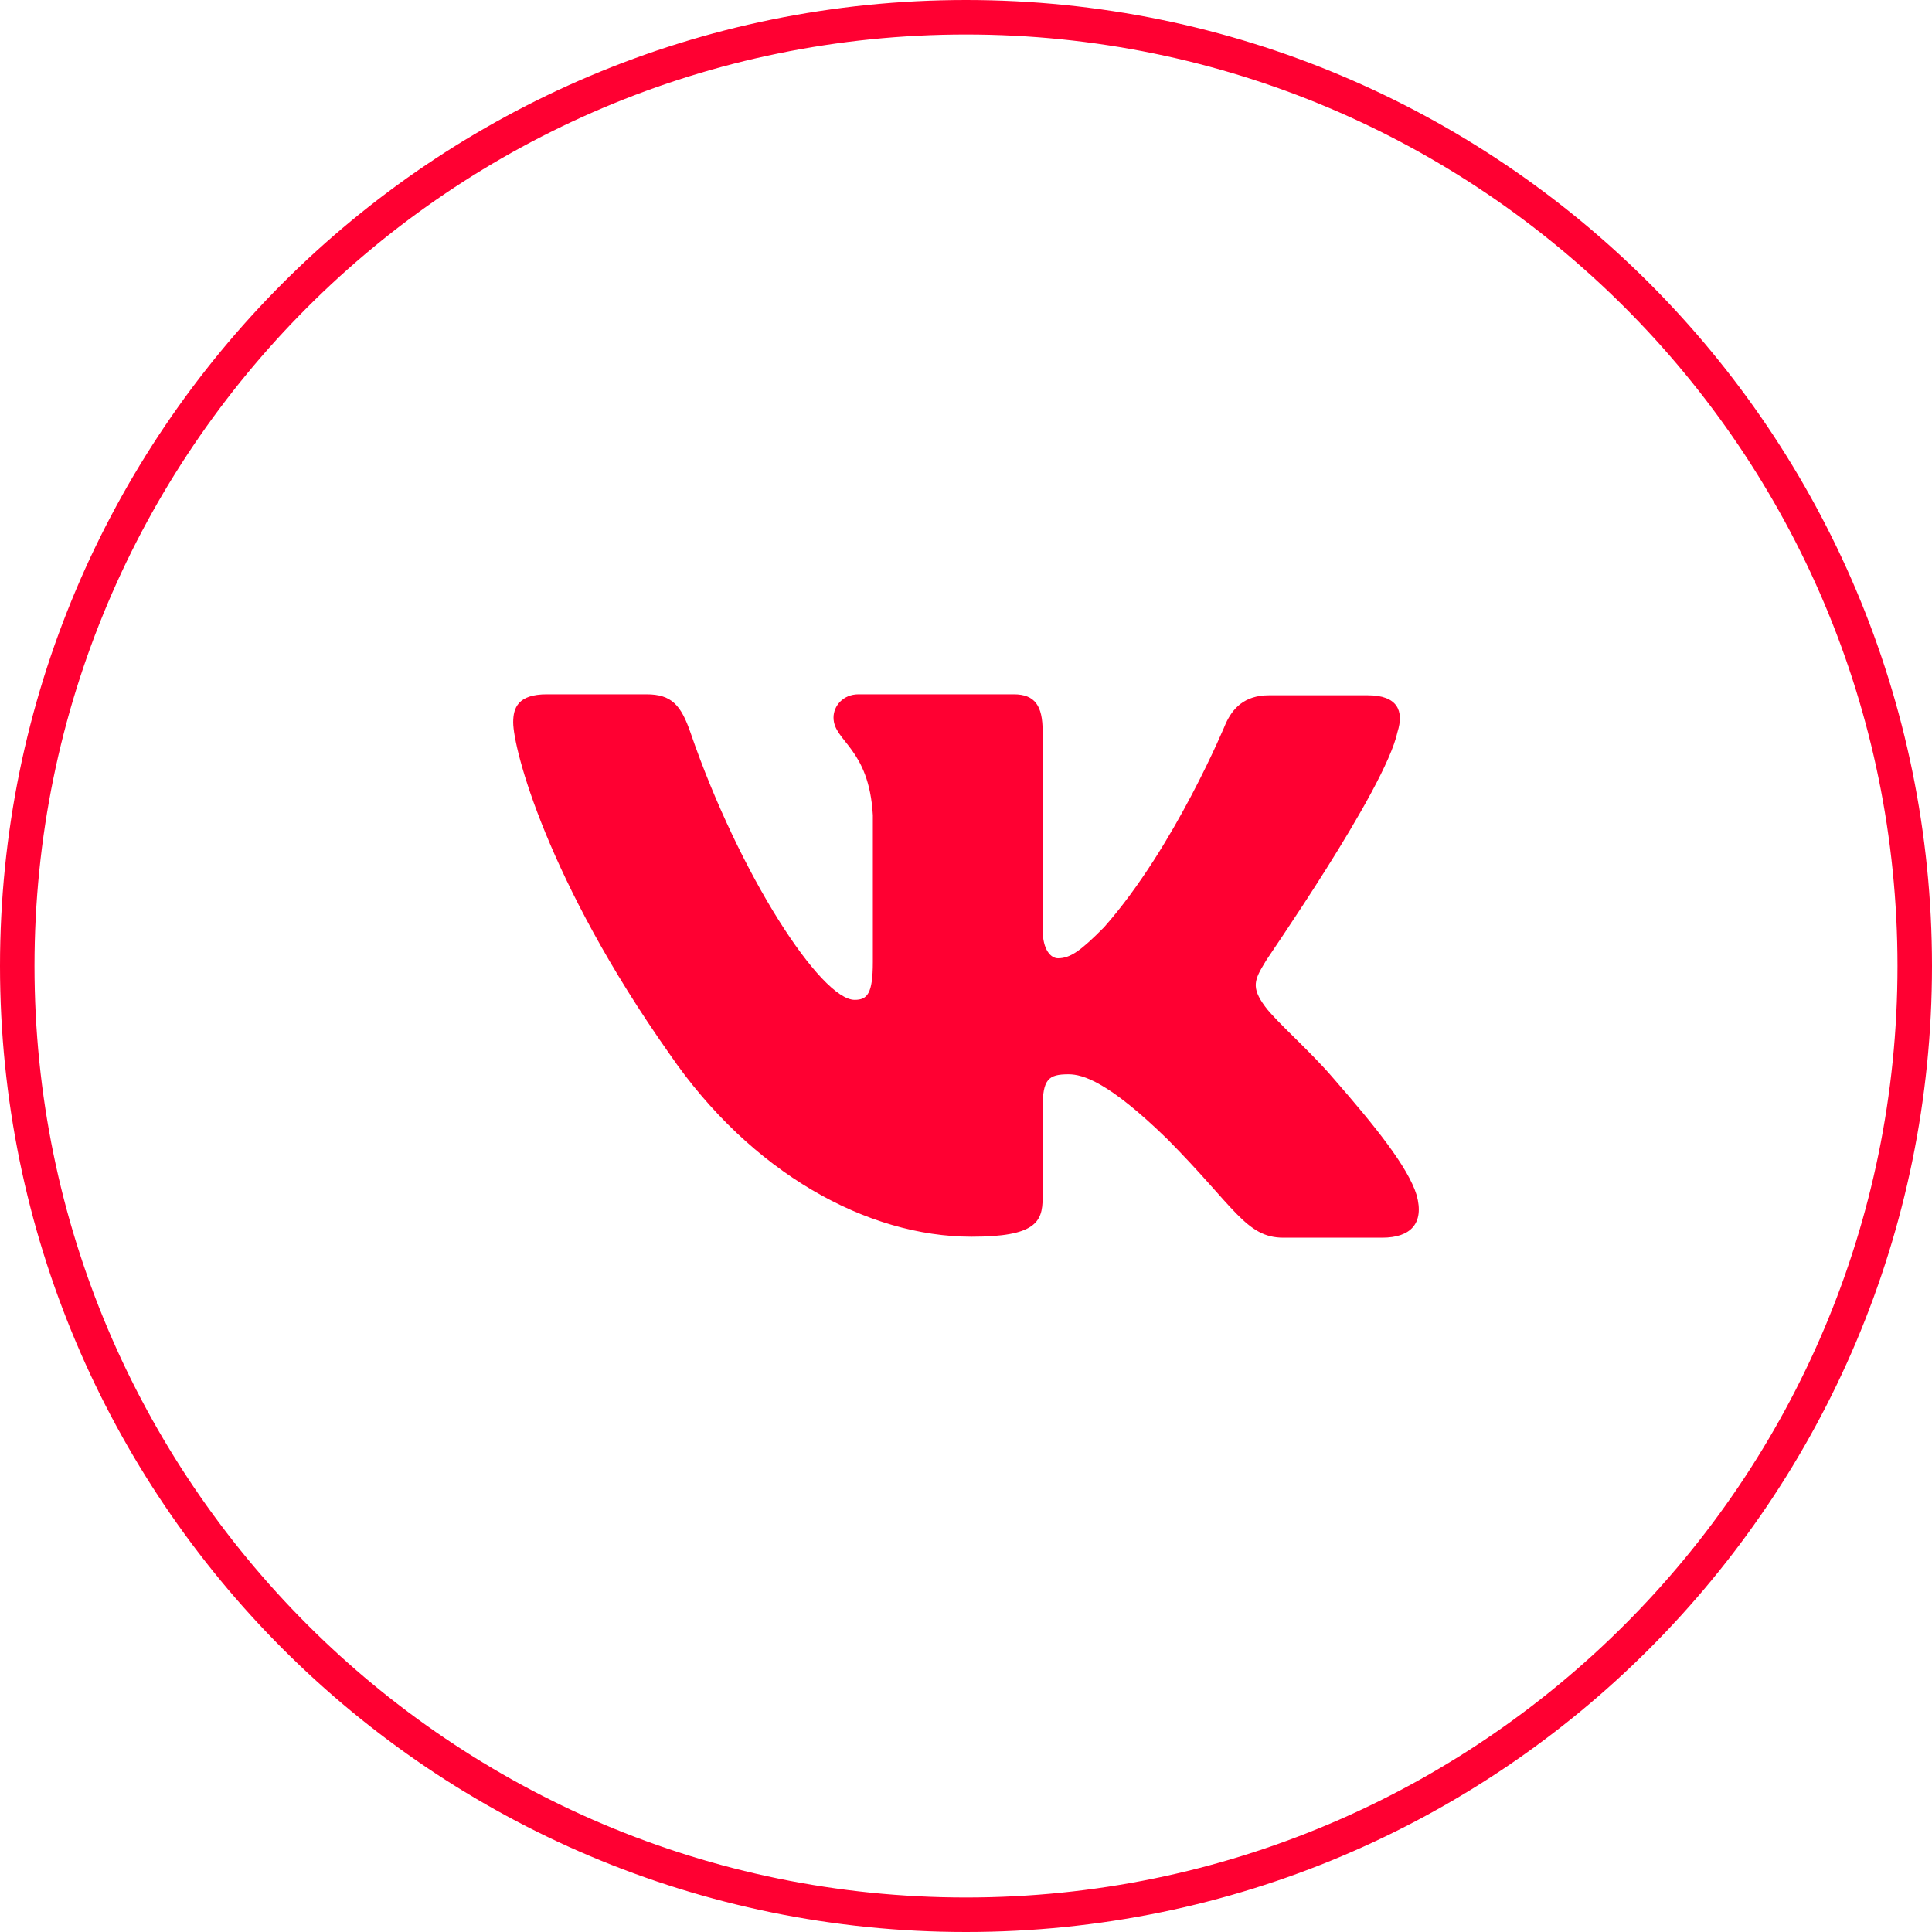
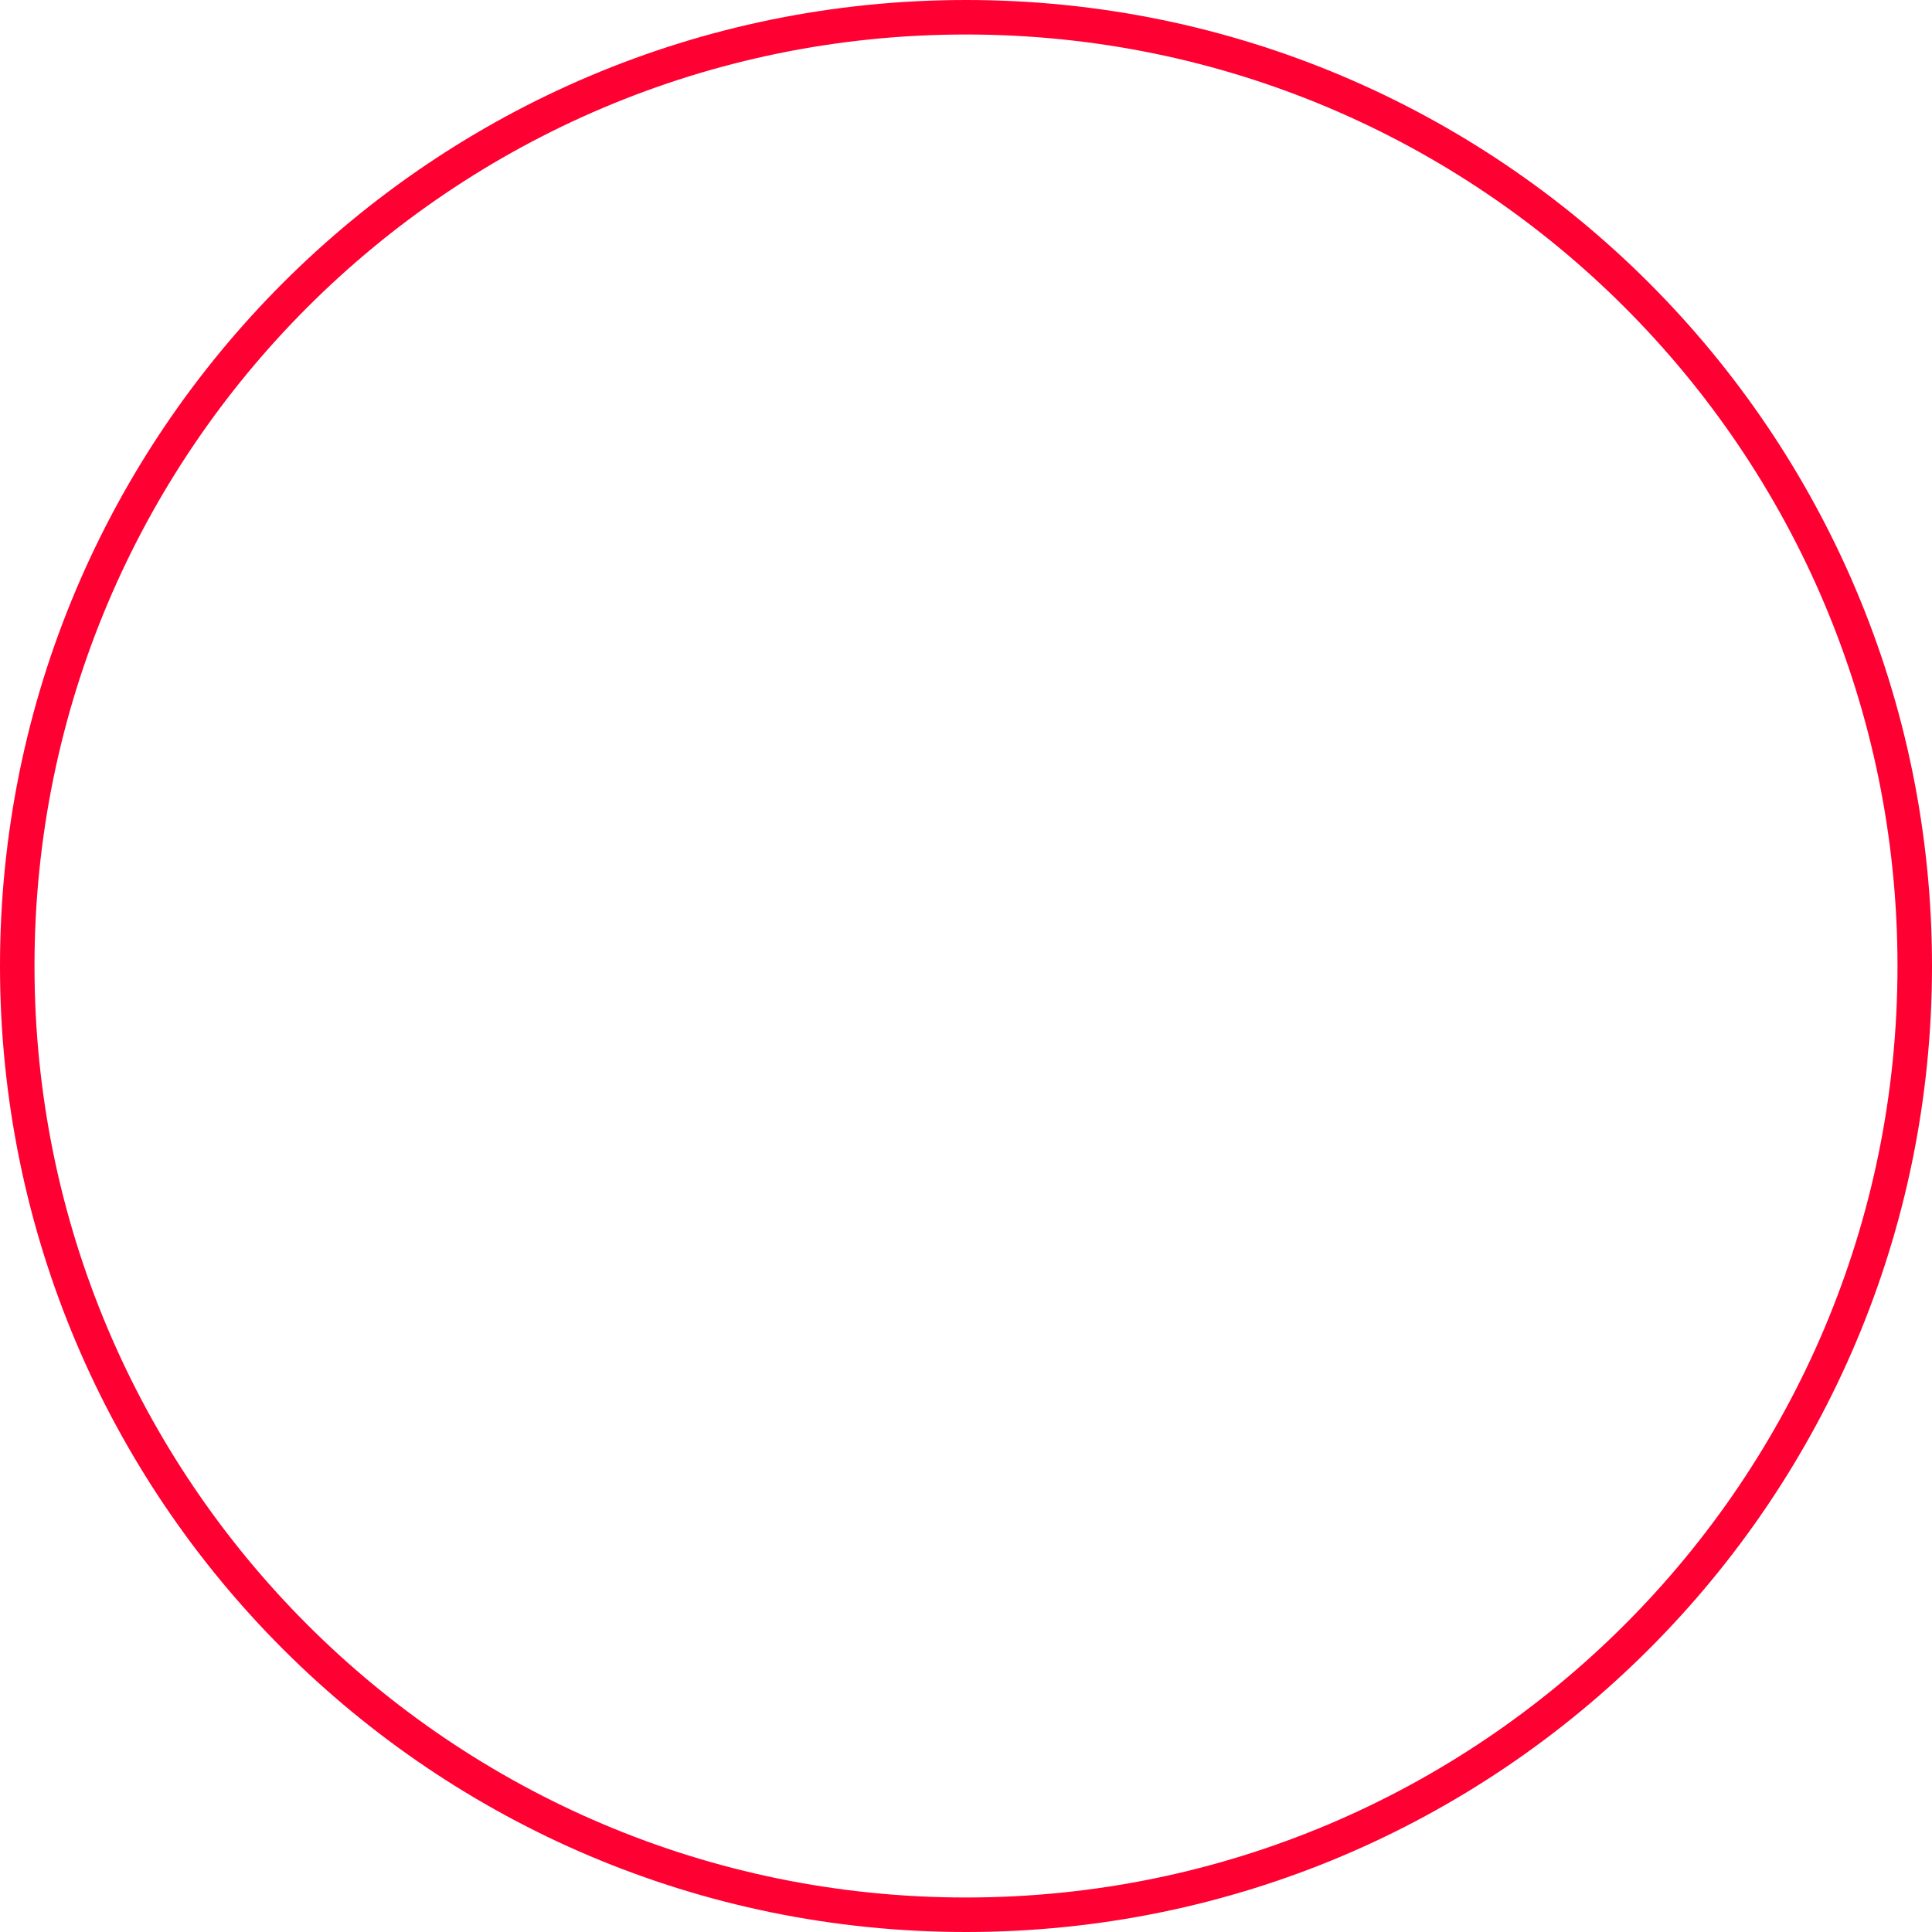
<svg xmlns="http://www.w3.org/2000/svg" width="56" height="56" viewBox="0 0 56 56" fill="none">
  <g filter="url(#filter0_b_146_69)">
    <path d="M28 56C43.464 56 56 43.464 56 28C56 12.536 43.464 0 28 0C12.536 0 0 12.536 0 28C0 43.464 12.536 56 28 56Z" fill="white" />
    <path d="M55.5 28C55.5 43.188 43.188 55.5 28 55.5C12.812 55.5 0.5 43.188 0.5 28C0.5 12.812 12.812 0.5 28 0.5C43.188 0.5 55.5 12.812 55.5 28Z" stroke="#FF0032" />
  </g>
-   <path fill-rule="evenodd" clip-rule="evenodd" d="M40.507 21.218C40.702 20.601 40.507 20.153 39.645 20.153H36.782C36.059 20.153 35.726 20.545 35.531 20.966C35.531 20.966 34.057 24.553 32 26.879C31.333 27.552 31.027 27.776 30.666 27.776C30.471 27.776 30.221 27.552 30.221 26.935V21.19C30.221 20.461 29.999 20.125 29.387 20.125H24.883C24.439 20.125 24.16 20.461 24.16 20.798C24.16 21.498 25.189 21.666 25.3 23.628V27.888C25.3 28.813 25.134 28.981 24.772 28.981C23.799 28.981 21.436 25.366 20.018 21.246C19.74 20.433 19.462 20.125 18.739 20.125H15.848C15.014 20.125 14.875 20.517 14.875 20.938C14.875 21.694 15.848 25.506 19.407 30.55C21.77 33.997 25.134 35.847 28.164 35.847C29.999 35.847 30.221 35.427 30.221 34.726V32.12C30.221 31.279 30.388 31.139 30.972 31.139C31.389 31.139 32.139 31.363 33.835 33.017C35.781 34.978 36.115 35.875 37.199 35.875H40.062C40.897 35.875 41.286 35.455 41.063 34.642C40.813 33.829 39.868 32.652 38.645 31.251C37.977 30.466 36.977 29.597 36.671 29.177C36.254 28.616 36.365 28.392 36.671 27.888C36.643 27.888 40.146 22.899 40.507 21.218Z" fill="#FF0032" />
  <defs>
    <filter id="filter0_b_146_69" x="-50" y="-50" width="156" height="156" filterUnits="userSpaceOnUse" color-interpolation-filters="sRGB">
      <feFlood flood-opacity="0" result="BackgroundImageFix" />
      <feGaussianBlur in="BackgroundImageFix" stdDeviation="25" />
      <feComposite in2="SourceAlpha" operator="in" result="effect1_backgroundBlur_146_69" />
      <feBlend mode="normal" in="SourceGraphic" in2="effect1_backgroundBlur_146_69" result="shape" />
    </filter>
  </defs>
</svg>